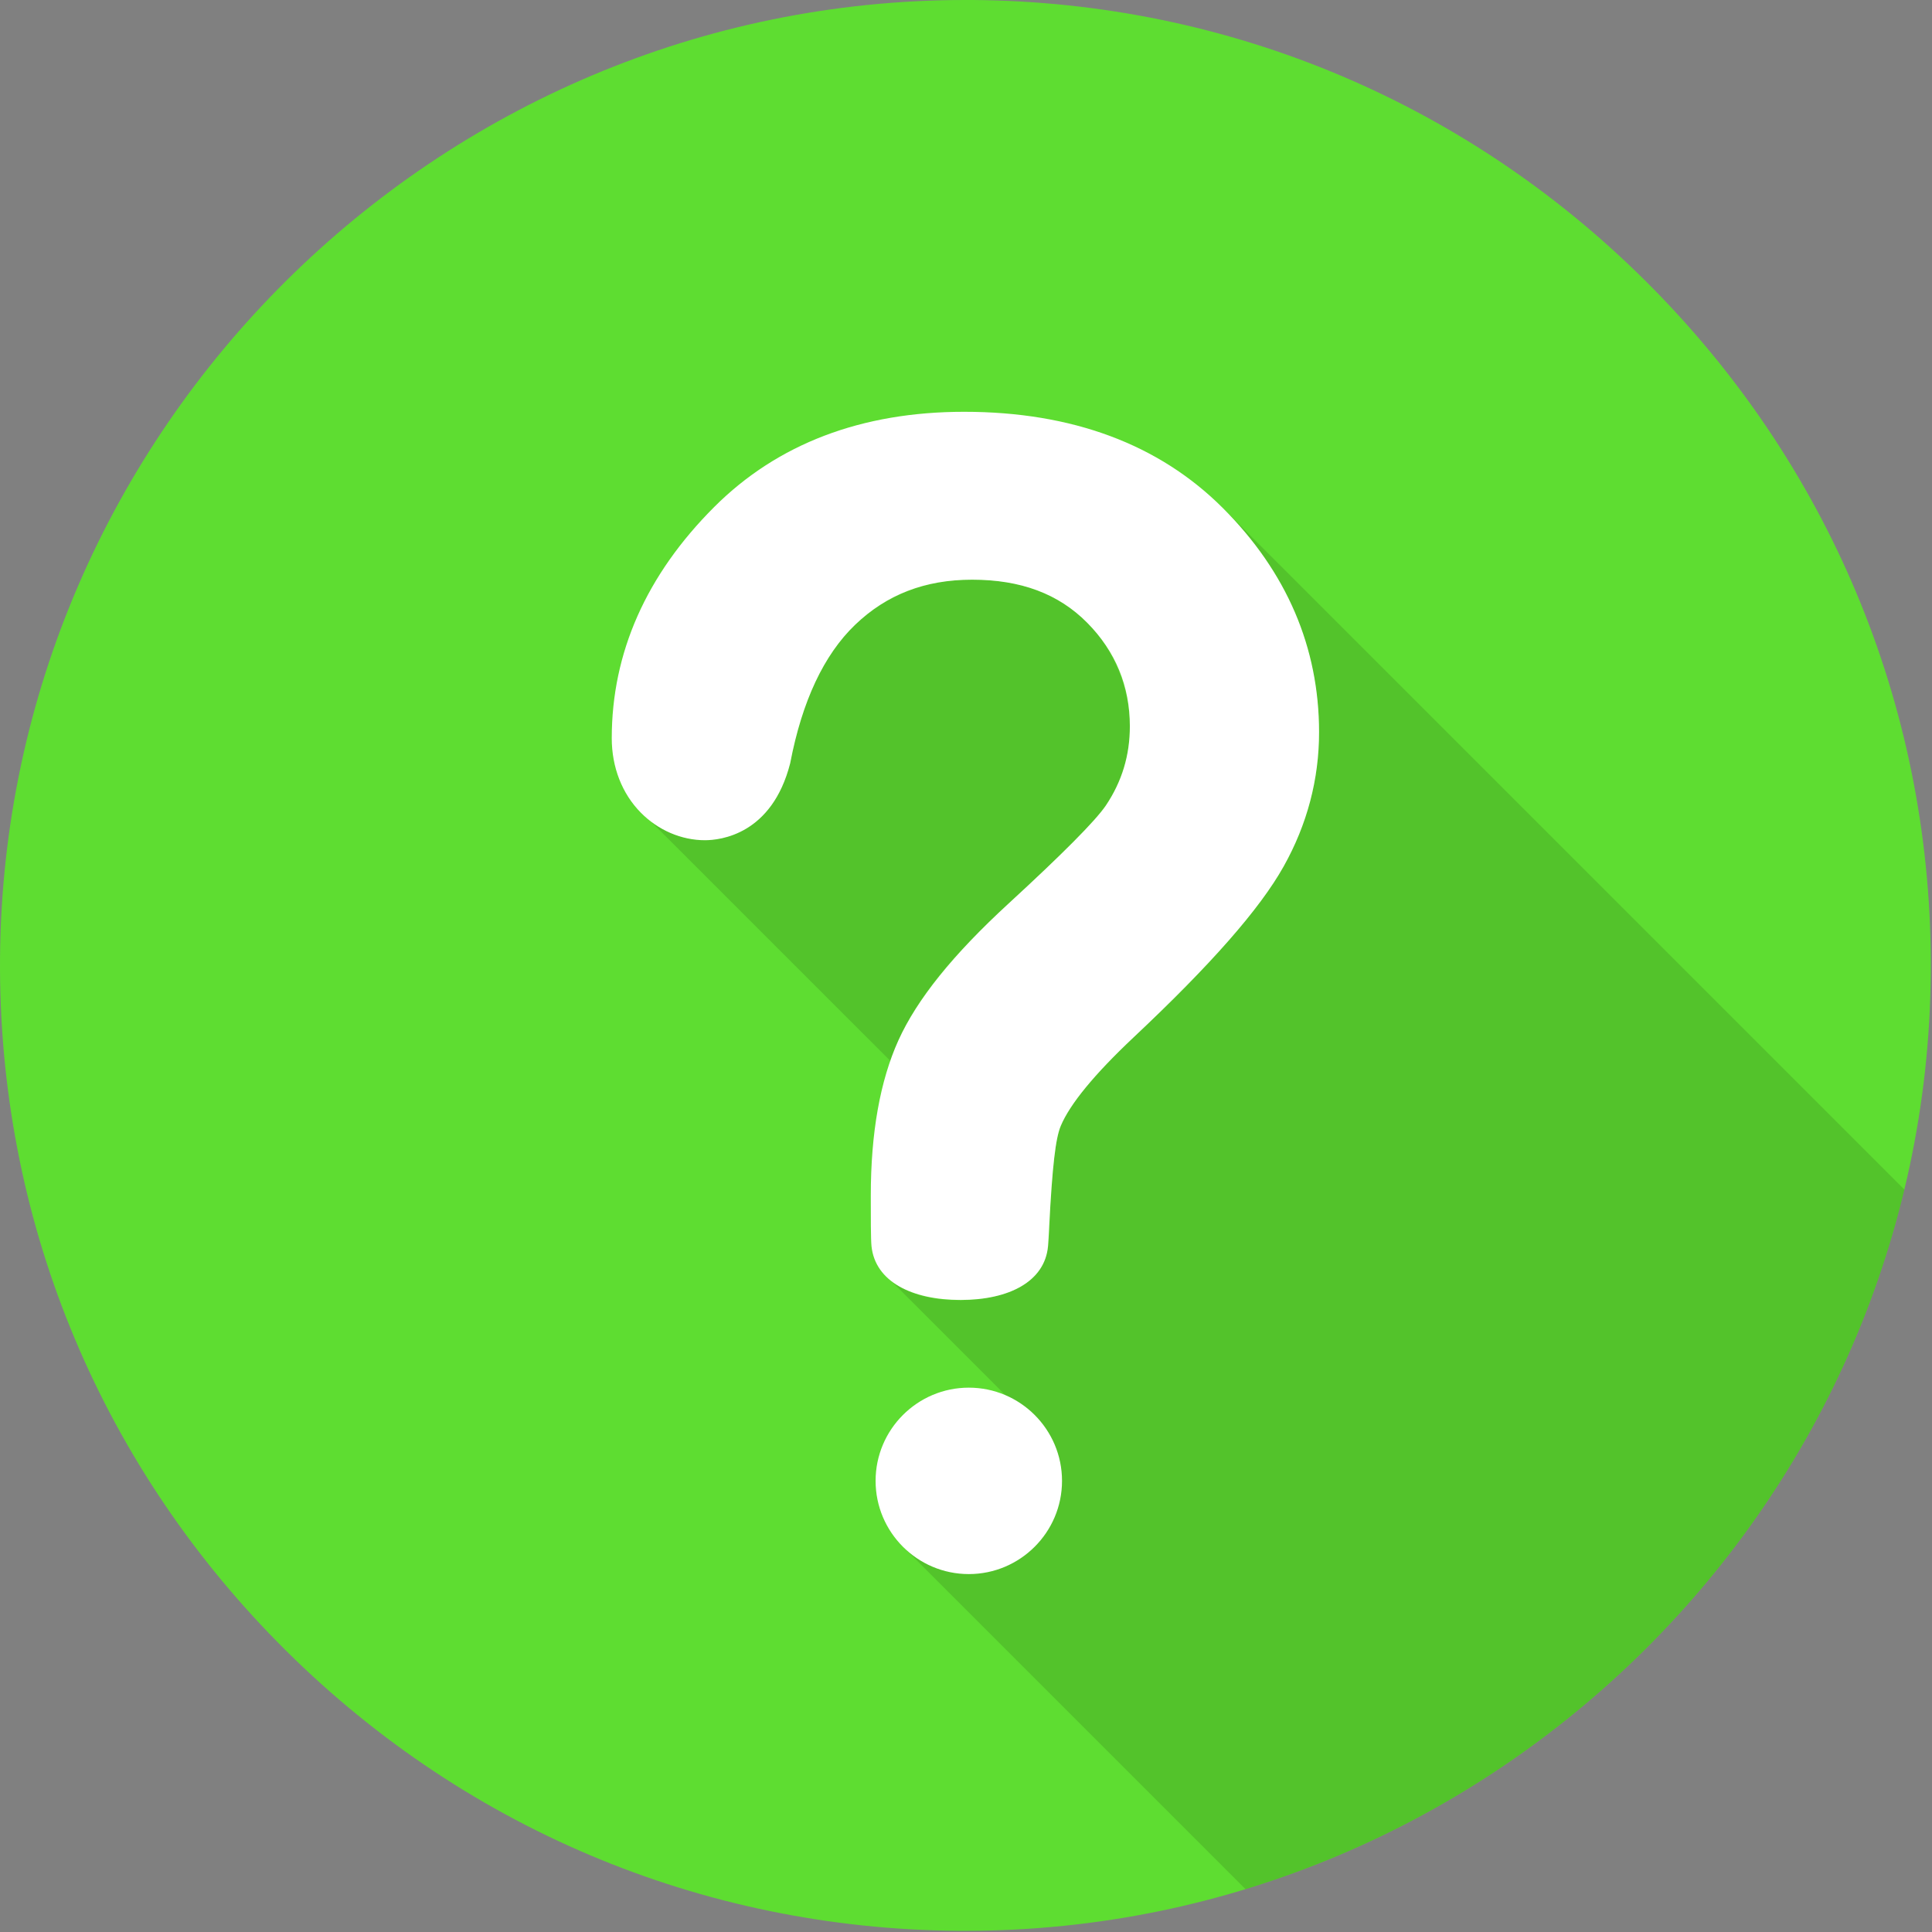
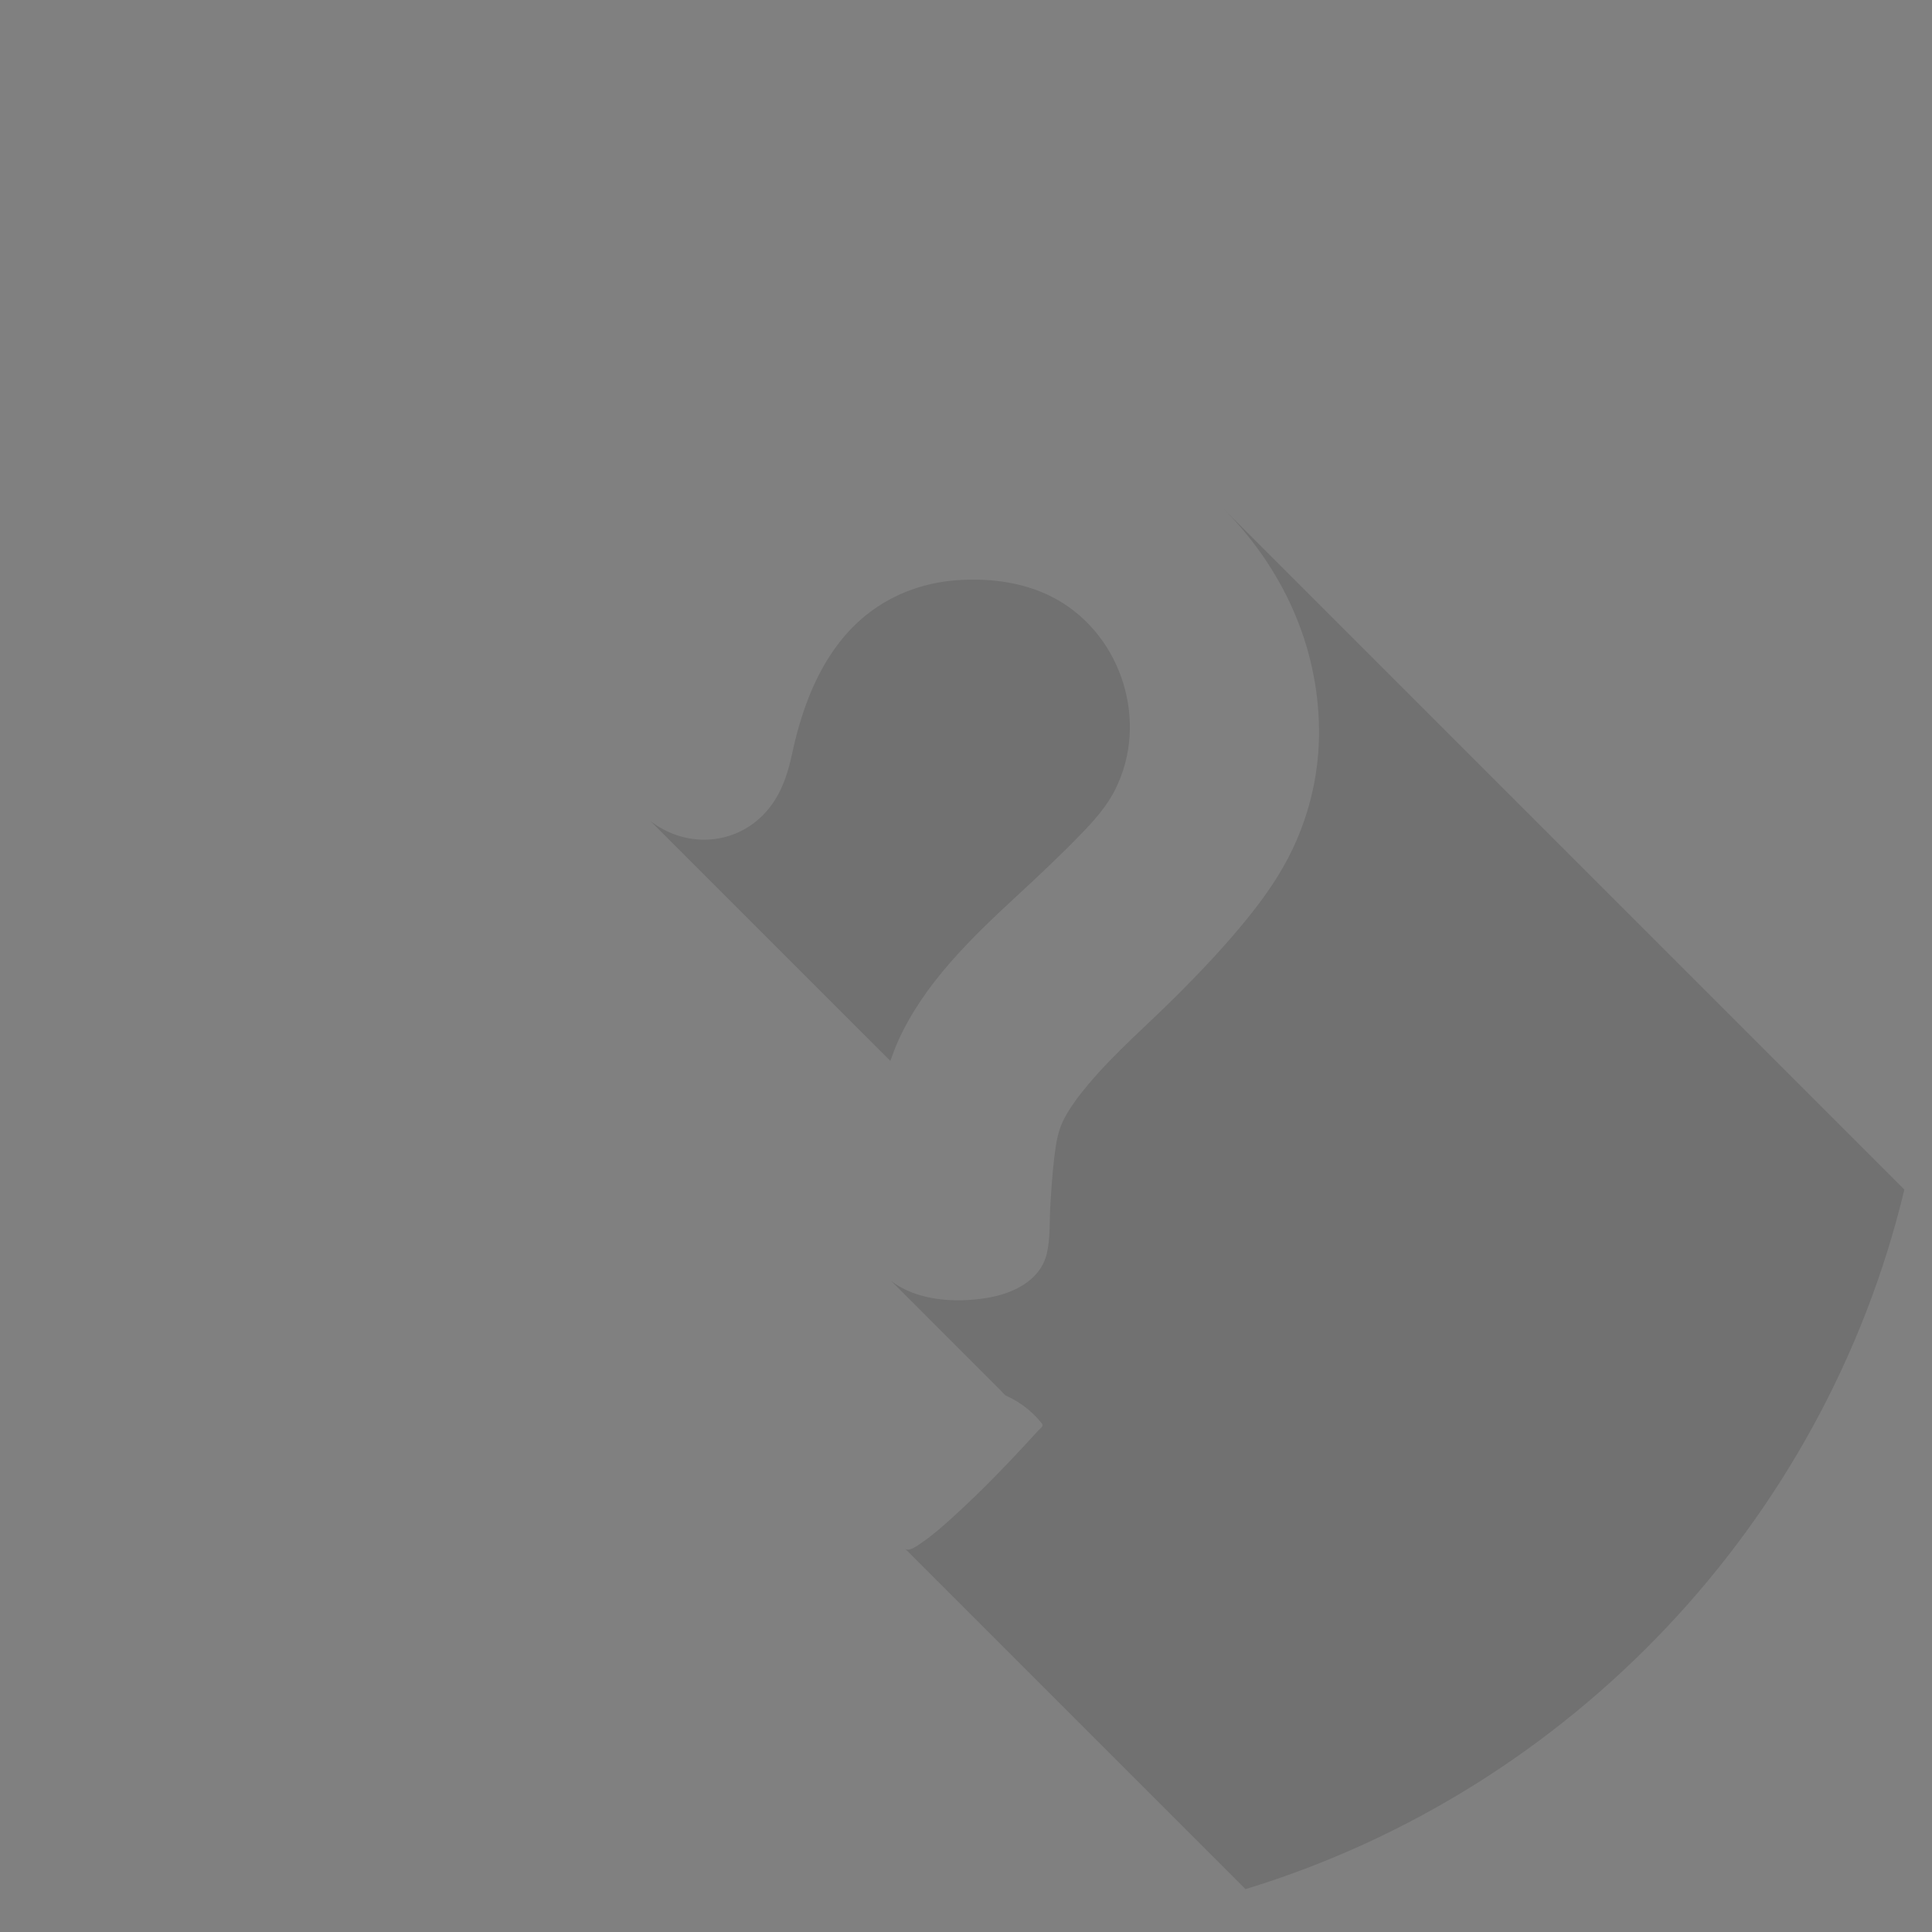
<svg xmlns="http://www.w3.org/2000/svg" width="100%" height="100%" viewBox="0 0 554 554" version="1.1" xml:space="preserve" style="fill-rule:evenodd;clip-rule:evenodd;stroke-linejoin:round;stroke-miterlimit:2;">
  <rect x="0" y="0" width="554" height="554" fill="#808080" stroke="none" />
  <g transform="matrix(2,0,0,2,-223.17,-215.276)">
-     <path d="M248.919,384.467C212.014,384.181 177.393,369.496 151.418,343.121C125.457,316.765 111.313,281.915 111.589,244.989C112.169,169.253 174.245,107.638 249.965,107.638L251.08,107.638C287.983,107.923 322.605,122.609 348.577,148.99C374.557,175.369 388.704,210.218 388.41,247.117C387.819,322.844 325.75,384.457 250.047,384.467L248.919,384.467Z" style="fill:rgb(94,221,49);fill-rule:nonzero;" />
-   </g>
+     </g>
  <g transform="matrix(2,0,0,2,-223.17,-215.276)">
    <path d="M239.239,259.746C239.587,258.749 239.96,257.759 240.396,256.797C244.096,248.627 250.83,242.143 257.308,236.153C260.428,233.268 263.533,230.358 266.492,227.306C268.436,225.302 270.246,223.304 271.504,220.783C276.272,211.222 272.525,199.041 263.311,193.704C258.935,191.169 253.667,190.46 248.684,190.835C243.658,191.214 238.919,193.062 235.104,196.379C231.6,199.425 229.171,203.455 227.491,207.747C226.491,210.301 225.743,212.95 225.169,215.63C224.661,218.003 223.991,220.279 222.685,222.352C218.768,228.572 210.688,229.847 204.863,225.372C209.771,230.279 214.679,235.187 219.586,240.094C226.137,246.645 232.688,253.195 239.239,259.746ZM290.157,378.491C282.078,370.411 273.998,362.331 265.919,354.252C259.995,348.328 254.07,342.404 248.147,336.48C245.881,334.215 243.616,331.949 241.35,329.684C241.9,330.2 243.271,329.138 243.689,328.854C245.298,327.765 246.768,326.459 248.205,325.155C252.489,321.269 256.502,317.071 260.396,312.797C260.708,312.454 261.289,312.136 260.958,311.72C260.765,311.476 260.562,311.238 260.353,311.008C259.933,310.547 259.48,310.115 259.002,309.717C258.036,308.914 256.959,308.247 255.811,307.742C255.477,307.499 255.189,307.121 254.898,306.83C253.042,304.974 251.186,303.117 249.329,301.261C246,297.932 242.671,294.604 239.342,291.274C243.062,294.199 248.755,294.473 253.237,293.703C256.821,293.088 260.713,291.27 261.657,287.428C262.191,285.259 262.039,282.822 262.173,280.602C262.316,278.229 262.471,275.852 262.755,273.491C262.979,271.606 263.26,269.745 264.153,268.047C265.099,266.249 266.353,264.615 267.658,263.066C271.502,258.508 276.065,254.614 280.275,250.407C283.819,246.864 287.277,243.213 290.431,239.314C292.947,236.203 295.235,232.925 296.949,229.298C299.463,223.979 300.758,218.139 300.703,212.255C300.591,200.14 295.427,189.004 286.921,180.488C290.332,183.899 293.735,187.321 297.154,190.721C297.725,191.292 298.295,191.862 298.865,192.433C302.457,196.023 306.048,199.615 309.639,203.206C315.856,209.424 322.075,215.642 328.293,221.86C336.353,229.919 344.412,237.979 352.471,246.038C361.586,255.152 370.7,264.268 379.814,273.382C381.417,274.984 383.02,276.587 384.623,278.19C373.16,325.972 336.768,364.268 290.157,378.491Z" style="fill-opacity:0.12;fill-rule:nonzero;" />
  </g>
  <g transform="matrix(2,0,0,2,-223.17,-215.276)">
-     <path d="M261.845,286.298C261.896,285.73 261.94,284.829 262.002,283.692L262.013,283.441C262.461,274.852 262.926,270.82 263.67,269.063C265.001,265.905 268.515,261.638 274.104,256.378C285.192,245.952 292.234,237.933 295.629,231.857C298.998,225.841 300.705,219.367 300.705,212.619C300.705,200.451 296.063,189.637 286.911,180.479C277.756,171.322 265.274,166.679 249.811,166.679C235.105,166.679 223.057,171.268 213.998,180.315C204.242,190.063 199.295,201.223 199.295,213.483C199.295,217.643 200.777,221.435 203.466,224.157C205.943,226.666 209.29,228.104 212.647,228.104C214.856,228.104 222.264,227.308 224.883,217.052L224.886,217.028C226.58,208.174 229.712,201.502 234.2,197.204C238.733,192.862 244.213,190.752 250.955,190.752C257.948,190.752 263.351,192.77 267.463,196.925C271.521,201.021 273.578,206.013 273.578,211.756C273.578,215.943 272.457,219.658 270.13,223.144C268.625,225.339 263.93,230.069 256.165,237.205C248.217,244.514 243.057,250.922 240.396,256.797C237.768,262.593 236.436,270.071 236.436,279.027L236.436,279.422C236.43,281.925 236.436,285.365 236.536,286.308C237.065,291.387 242.322,294.018 249.319,294.018C256.242,294.018 261.393,291.383 261.845,286.298ZM250.487,333.321C243.117,333.321 237.123,327.327 237.123,319.958C237.123,312.587 243.117,306.593 250.487,306.593C257.855,306.593 263.852,312.587 263.852,319.958C263.852,327.327 257.855,333.321 250.487,333.321Z" style="fill:white;fill-rule:nonzero;" />
-   </g>
+     </g>
</svg>